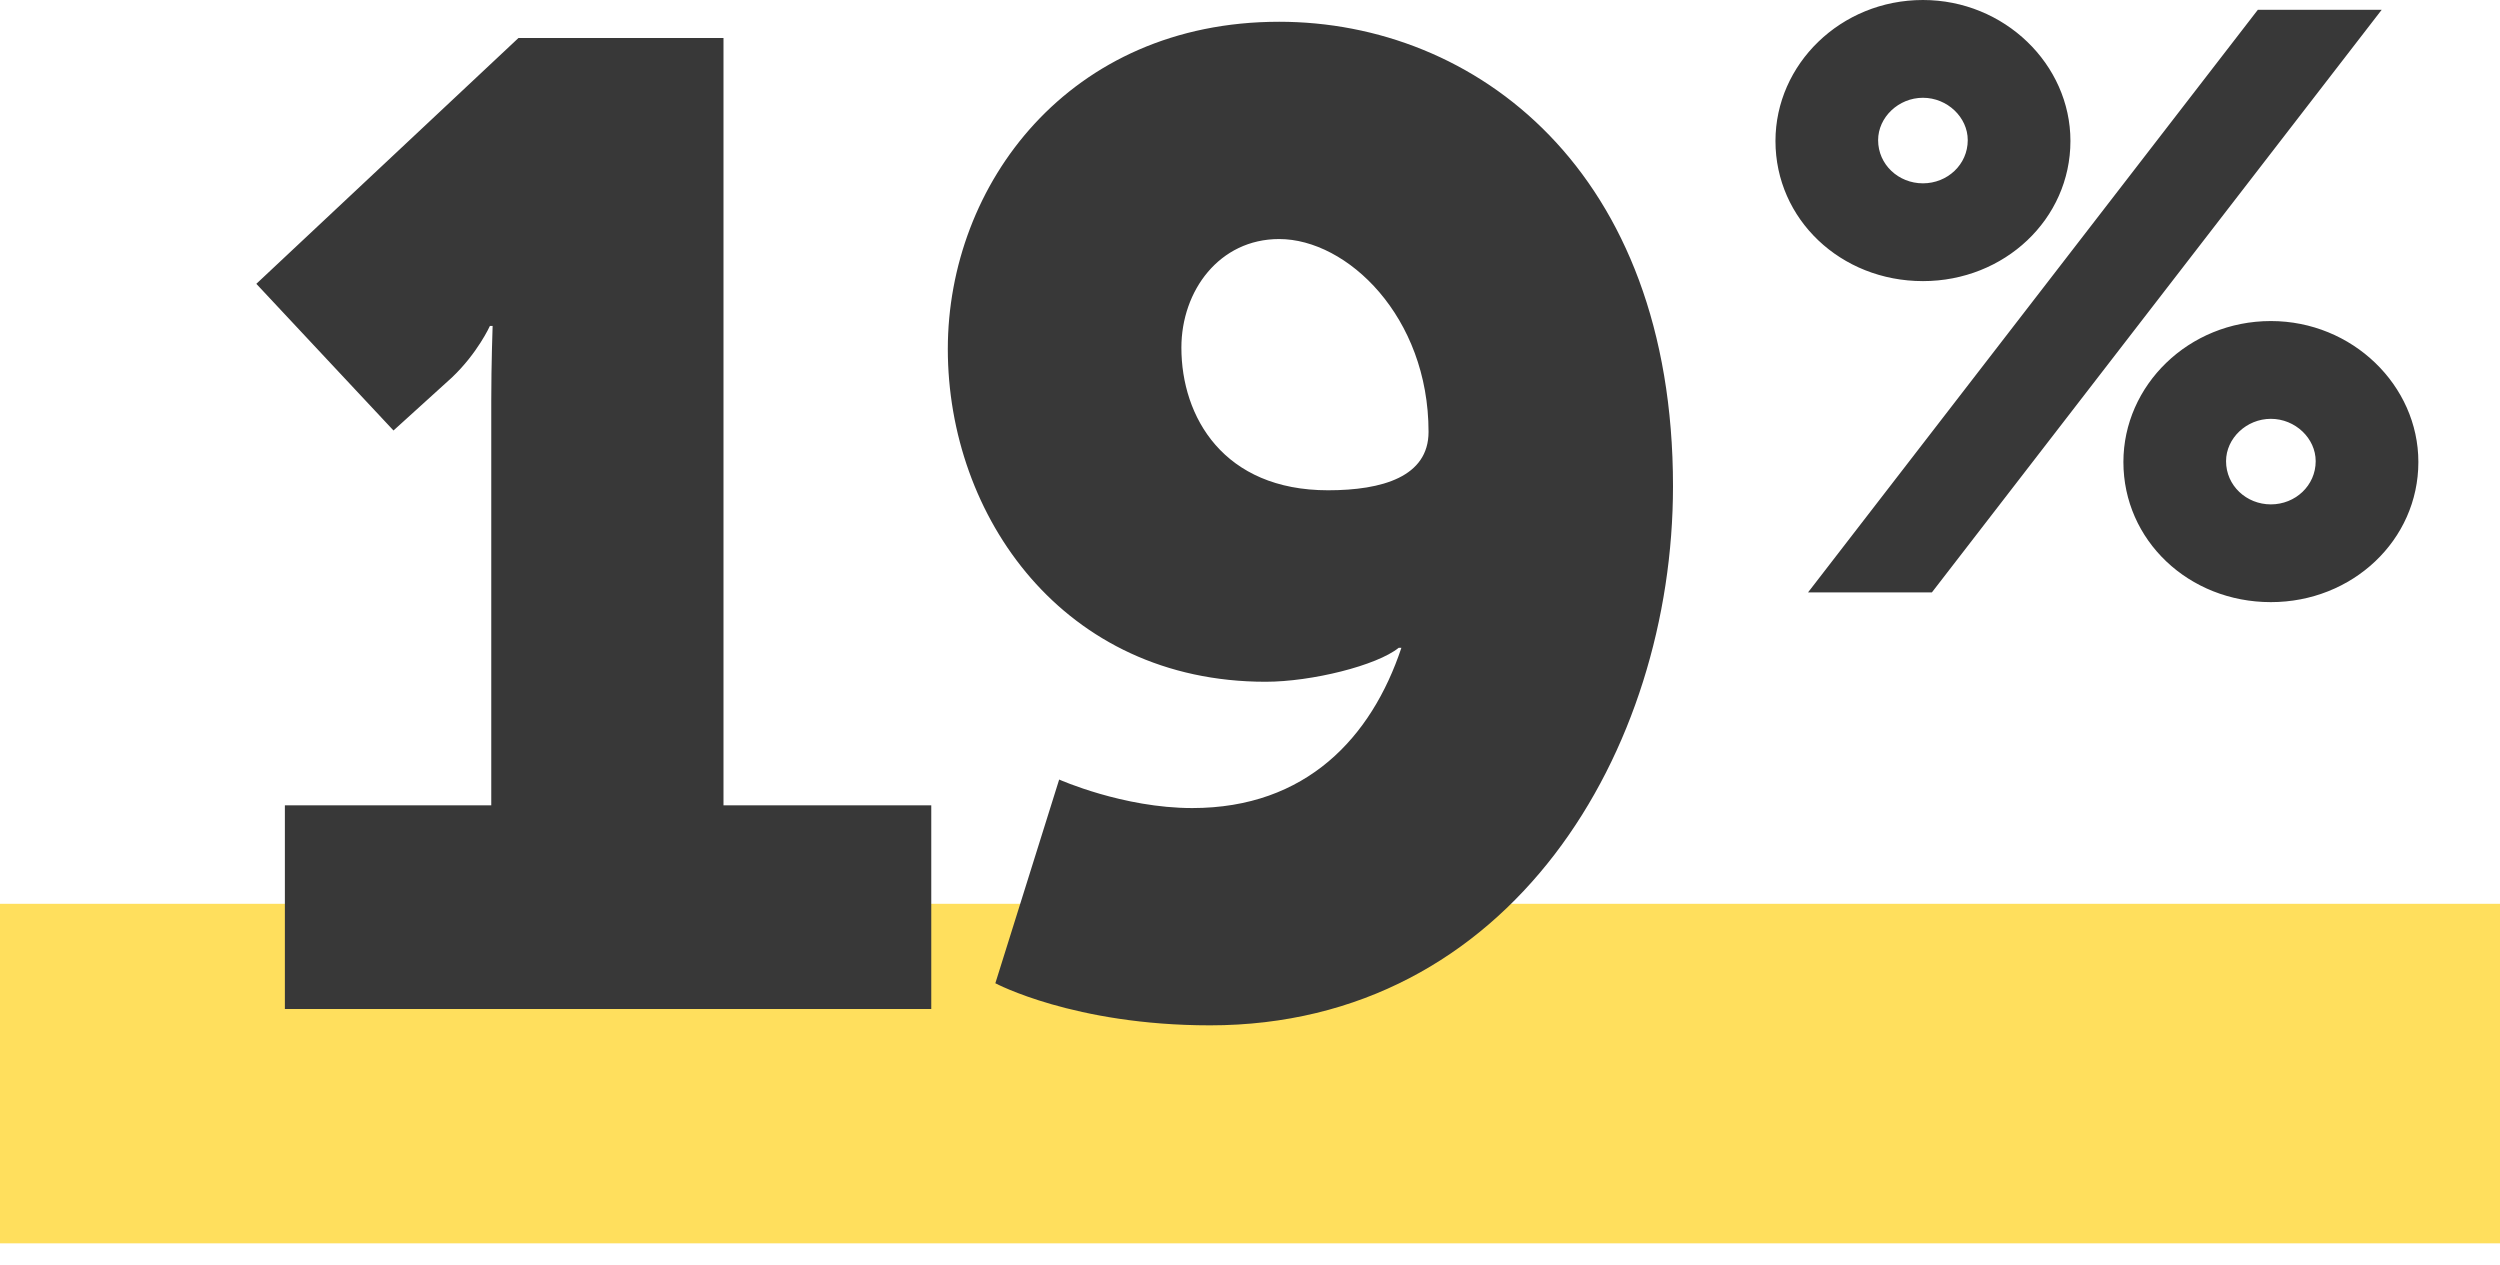
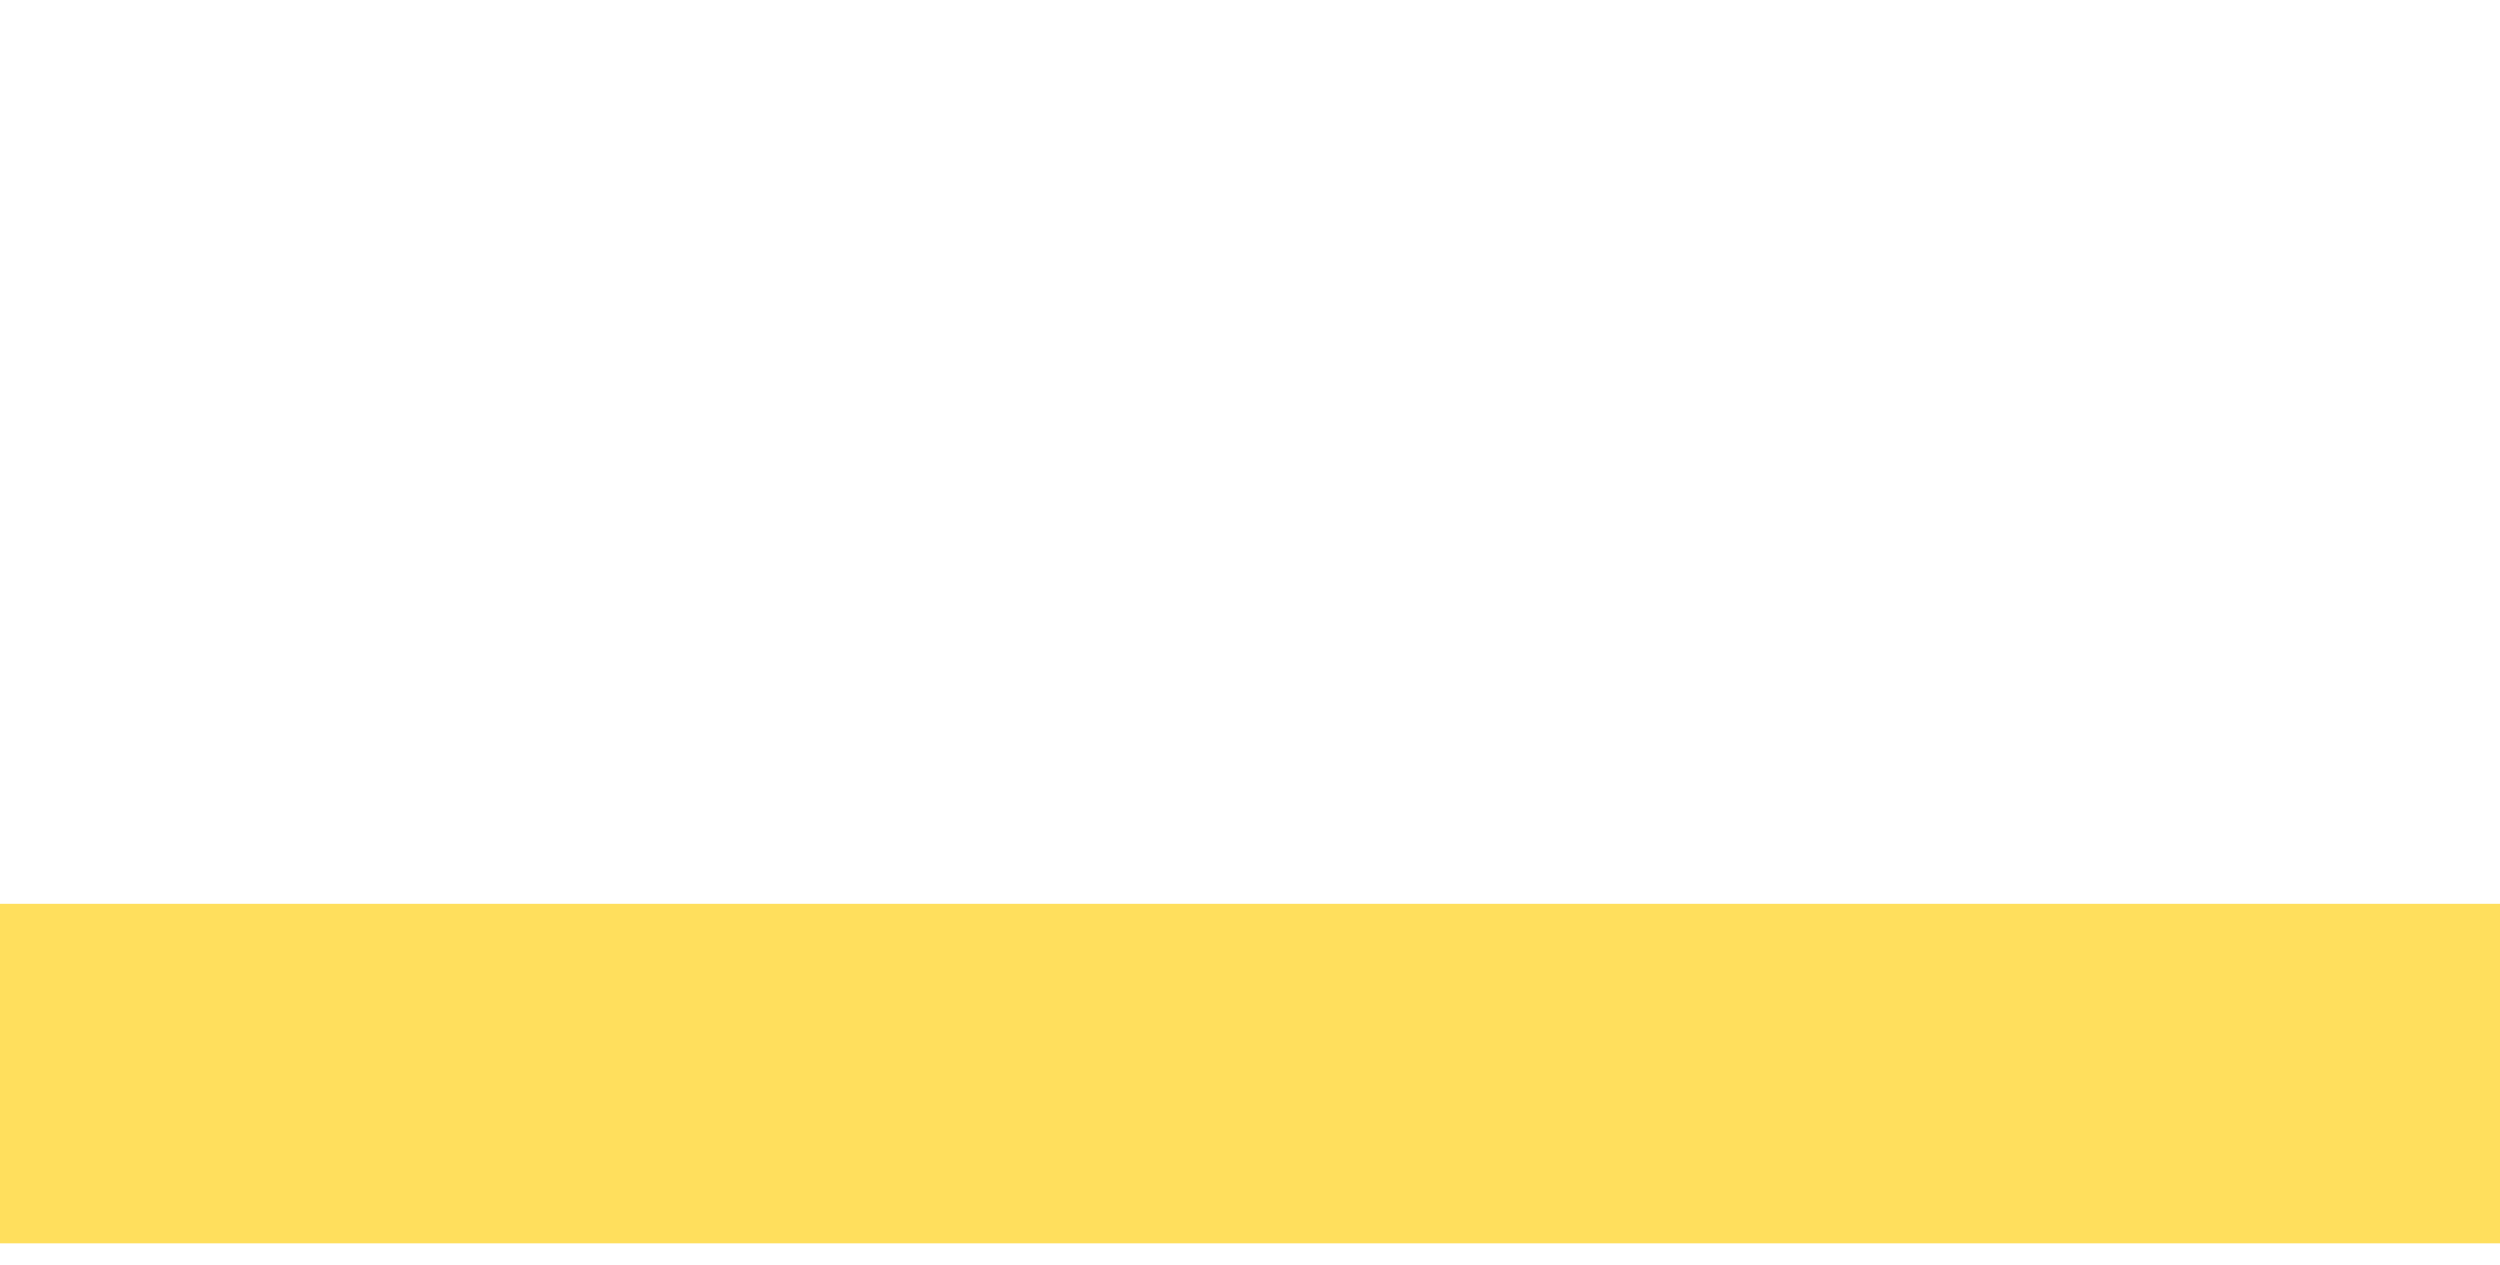
<svg xmlns="http://www.w3.org/2000/svg" width="81" height="41" viewBox="0 0 81 41">
  <g fill-rule="nonzero" fill="none">
    <path fill="#FFDF5D" d="M0 29.283h81v11H0z" />
-     <path d="M9.23 32.693v-6.6h6.687V12.98c0-1.188.044-2.42.044-2.42h-.088s-.396.88-1.232 1.672l-1.892 1.716-4.444-4.752 8.492-7.964h6.644v24.86h6.732v6.6H9.23zm29.97.528c-4.4 0-6.951-1.364-6.951-1.364l2.068-6.6s2.068.924 4.312.924c3.696 0 5.808-2.288 6.776-5.192h-.088c-.704.572-2.816 1.1-4.312 1.1-6.556 0-10.296-5.368-10.296-10.78 0-5.324 3.916-10.604 10.736-10.604 6.336 0 12.76 4.796 12.76 15.048 0 8.536-5.236 17.468-15.004 17.468zm3.829-17.336c1.76 0 3.256-.44 3.256-1.892 0-3.74-2.64-6.248-4.84-6.248-1.936 0-3.168 1.672-3.168 3.52 0 2.244 1.364 4.62 4.752 4.62zM62.303 9.108c-2.666 0-4.778-2.006-4.778-4.54C57.525 2.085 59.637 0 62.303 0c2.64 0 4.779 2.086 4.779 4.567 0 2.535-2.139 4.541-4.779 4.541zm-3.722 10.085L73.154.317h4.013L62.594 19.193H58.58zM62.303 5.94c.792 0 1.452-.607 1.452-1.4 0-.738-.66-1.372-1.452-1.372-.792 0-1.452.634-1.452 1.373 0 .792.66 1.399 1.452 1.399zm6.495 9.029c0-2.482 2.112-4.567 4.778-4.567 2.64 0 4.779 2.085 4.779 4.567 0 2.534-2.139 4.54-4.779 4.54-2.666 0-4.778-2.006-4.778-4.54zm3.326-.027c0 .792.66 1.4 1.452 1.4.792 0 1.452-.608 1.452-1.4 0-.739-.66-1.372-1.452-1.372-.792 0-1.452.633-1.452 1.372z" fill="#383838" />
  </g>
</svg>